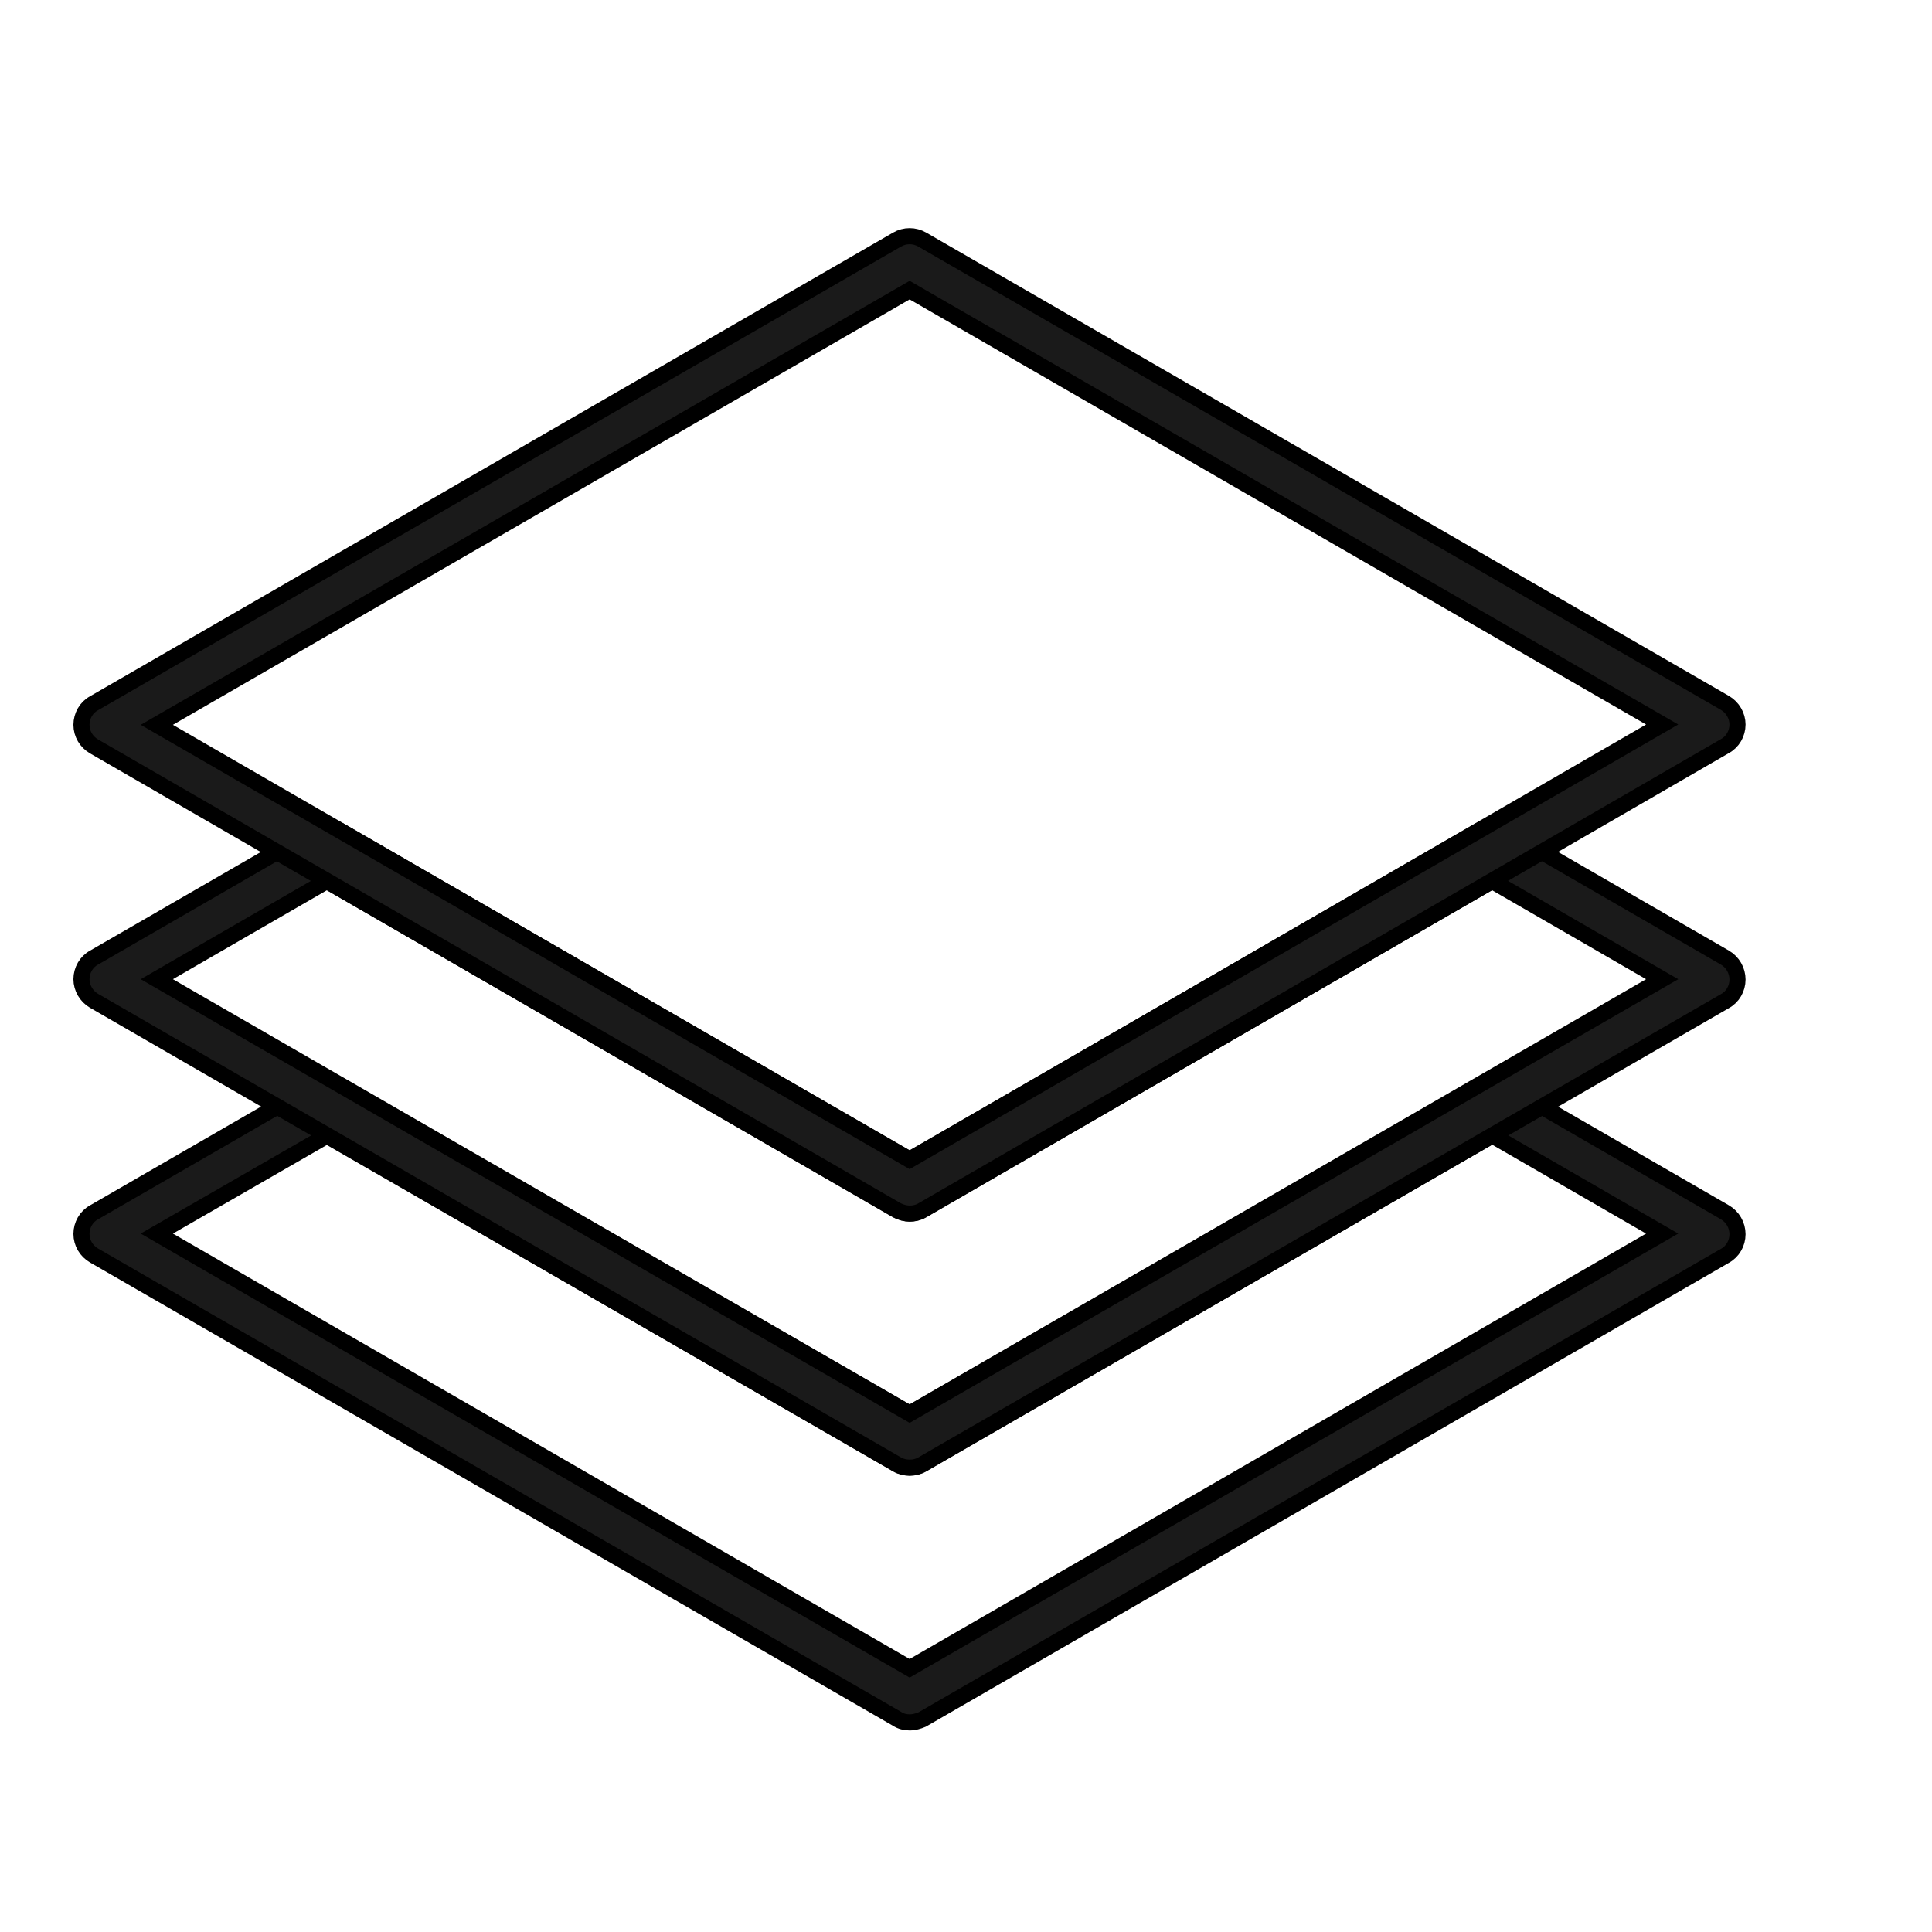
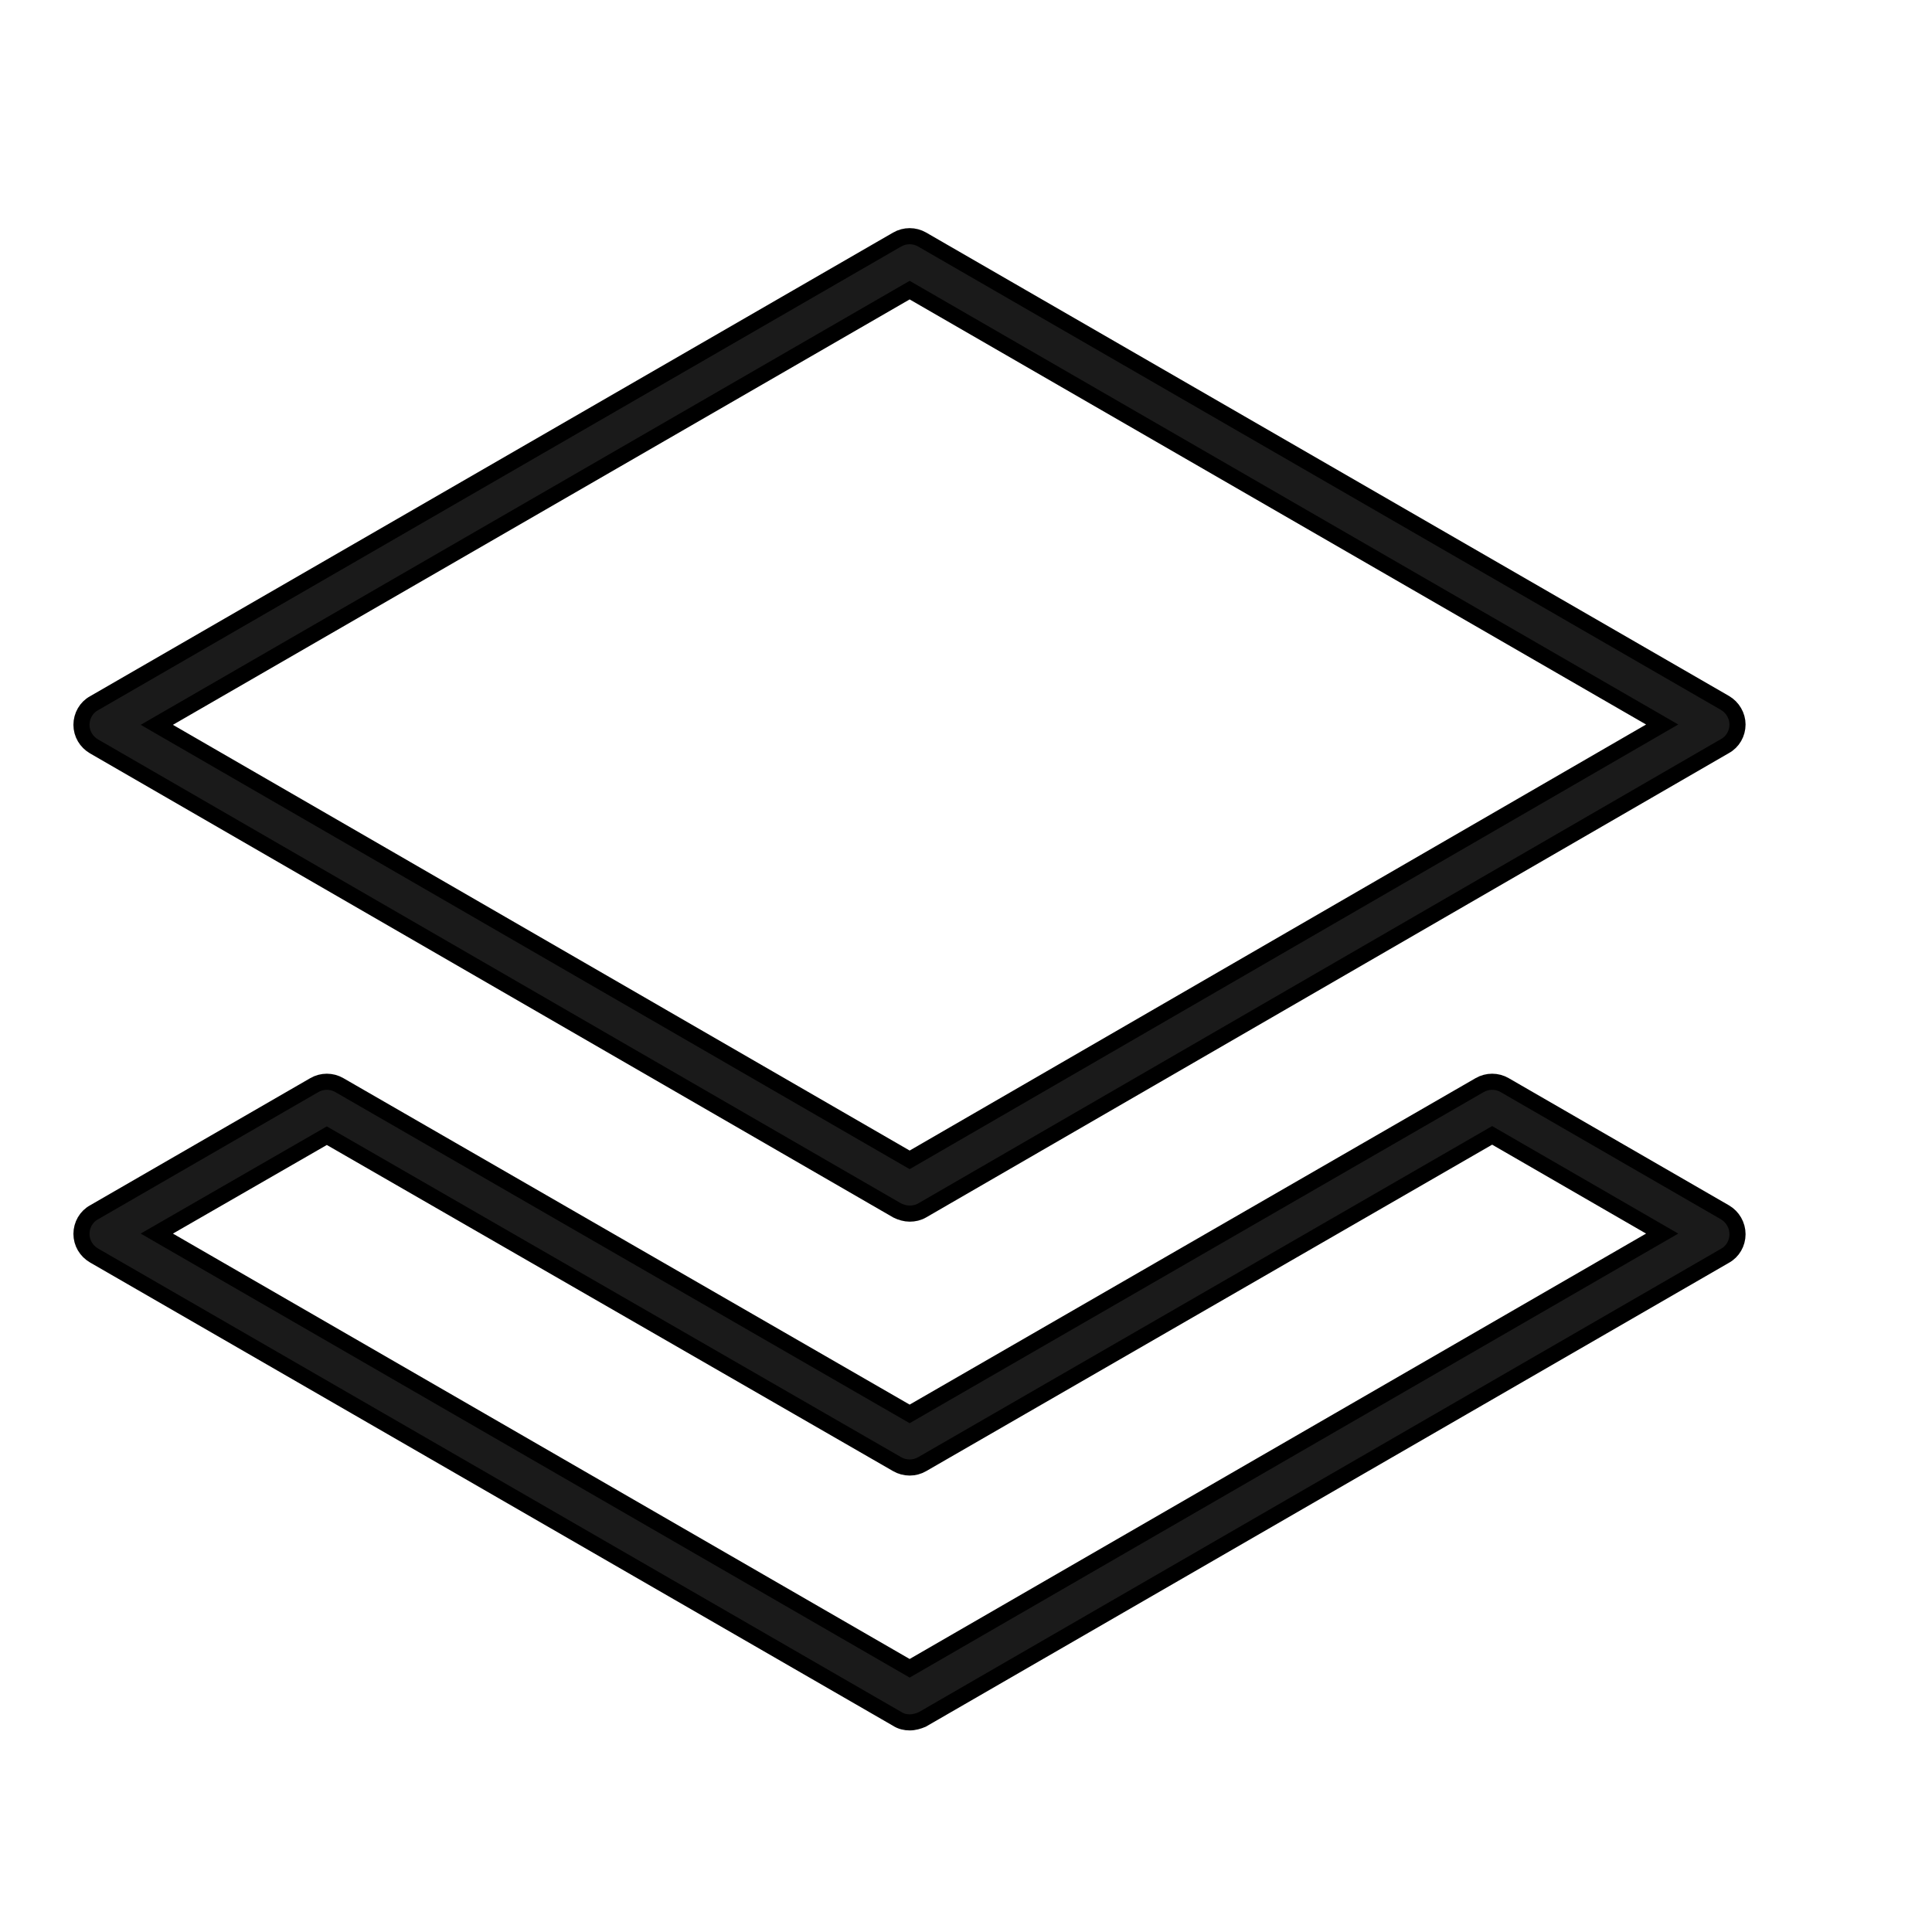
<svg xmlns="http://www.w3.org/2000/svg" version="1.1" id="Layer_1" x="0px" y="0px" viewBox="0 0 60 60" style="enable-background:new 0 0 60 60;">
  <style type="text/css">
	.st0{fill:none;stroke:#000000;stroke-width:2;stroke-linecap:square;stroke-linejoin:round;stroke-miterlimit:10;}
	.st1{fill:#1A1A1A;stroke:#000000;stroke-width:0.25;stroke-miterlimit:10;}
	.st2{fill:#1A1A1A;stroke:#000000;stroke-width:0.5;stroke-miterlimit:10;}
</style>
  <g>
    <g>
      <g>
        <g>
          <path class="st2" d="M28.25,53.49c-0.13,0-0.27-0.03-0.39-0.11L2.92,38.99c-0.24-0.14-0.39-0.39-0.39-0.67      c0-0.28,0.15-0.54,0.39-0.67l6.84-3.95c0.24-0.14,0.54-0.14,0.78,0l17.71,10.21l17.7-10.21c0.24-0.14,0.54-0.14,0.78,0      l6.84,3.95c0.24,0.14,0.39,0.4,0.39,0.68c0,0.28-0.15,0.54-0.39,0.67l-24.93,14.4C28.52,53.45,28.39,53.49,28.25,53.49z       M4.87,38.31l23.38,13.5l23.37-13.5l-5.28-3.05l-17.7,10.21c-0.24,0.14-0.54,0.14-0.78,0L10.15,35.27L4.87,38.31z" />
        </g>
      </g>
      <g>
        <g>
-           <path class="st2" d="M28.25,45.58c-0.13,0-0.27-0.03-0.39-0.1L2.92,31.08c-0.24-0.14-0.39-0.4-0.39-0.67      c0-0.28,0.15-0.54,0.39-0.67l6.84-3.95c0.24-0.14,0.54-0.14,0.78,0l17.71,10.22l17.7-10.22c0.24-0.14,0.54-0.14,0.78,0      l6.84,3.95c0.24,0.14,0.39,0.4,0.39,0.68c0,0.28-0.15,0.54-0.39,0.67L28.64,45.48C28.52,45.55,28.39,45.58,28.25,45.58z       M4.87,30.41l23.38,13.49l23.37-13.49l-5.28-3.05l-17.7,10.22c-0.24,0.14-0.54,0.14-0.78,0L10.15,27.36L4.87,30.41z" />
-         </g>
+           </g>
      </g>
      <g>
        <g>
-           <path class="st2" d="M28.25,37.69c-0.13,0-0.27-0.04-0.39-0.1L2.92,23.18c-0.24-0.14-0.39-0.39-0.39-0.67      c0-0.28,0.15-0.54,0.39-0.67L27.86,7.44c0.24-0.14,0.54-0.14,0.78,0l24.93,14.39c0.24,0.14,0.39,0.4,0.39,0.67      c0,0.28-0.15,0.54-0.39,0.67L28.64,37.59C28.52,37.66,28.39,37.69,28.25,37.69z M4.87,22.51l23.38,13.51L51.62,22.5L28.25,9.01      L4.87,22.51z" />
+           <path class="st2" d="M28.25,37.69c-0.13,0-0.27-0.04-0.39-0.1L2.92,23.18c-0.24-0.14-0.39-0.39-0.39-0.67      c0-0.28,0.15-0.54,0.39-0.67L27.86,7.44c0.24-0.14,0.54-0.14,0.78,0l24.93,14.39c0.24,0.14,0.39,0.4,0.39,0.67      c0,0.28-0.15,0.54-0.39,0.67L28.64,37.59C28.52,37.66,28.39,37.69,28.25,37.69M4.87,22.51l23.38,13.51L51.62,22.5L28.25,9.01      L4.87,22.51z" />
        </g>
      </g>
    </g>
  </g>
</svg>